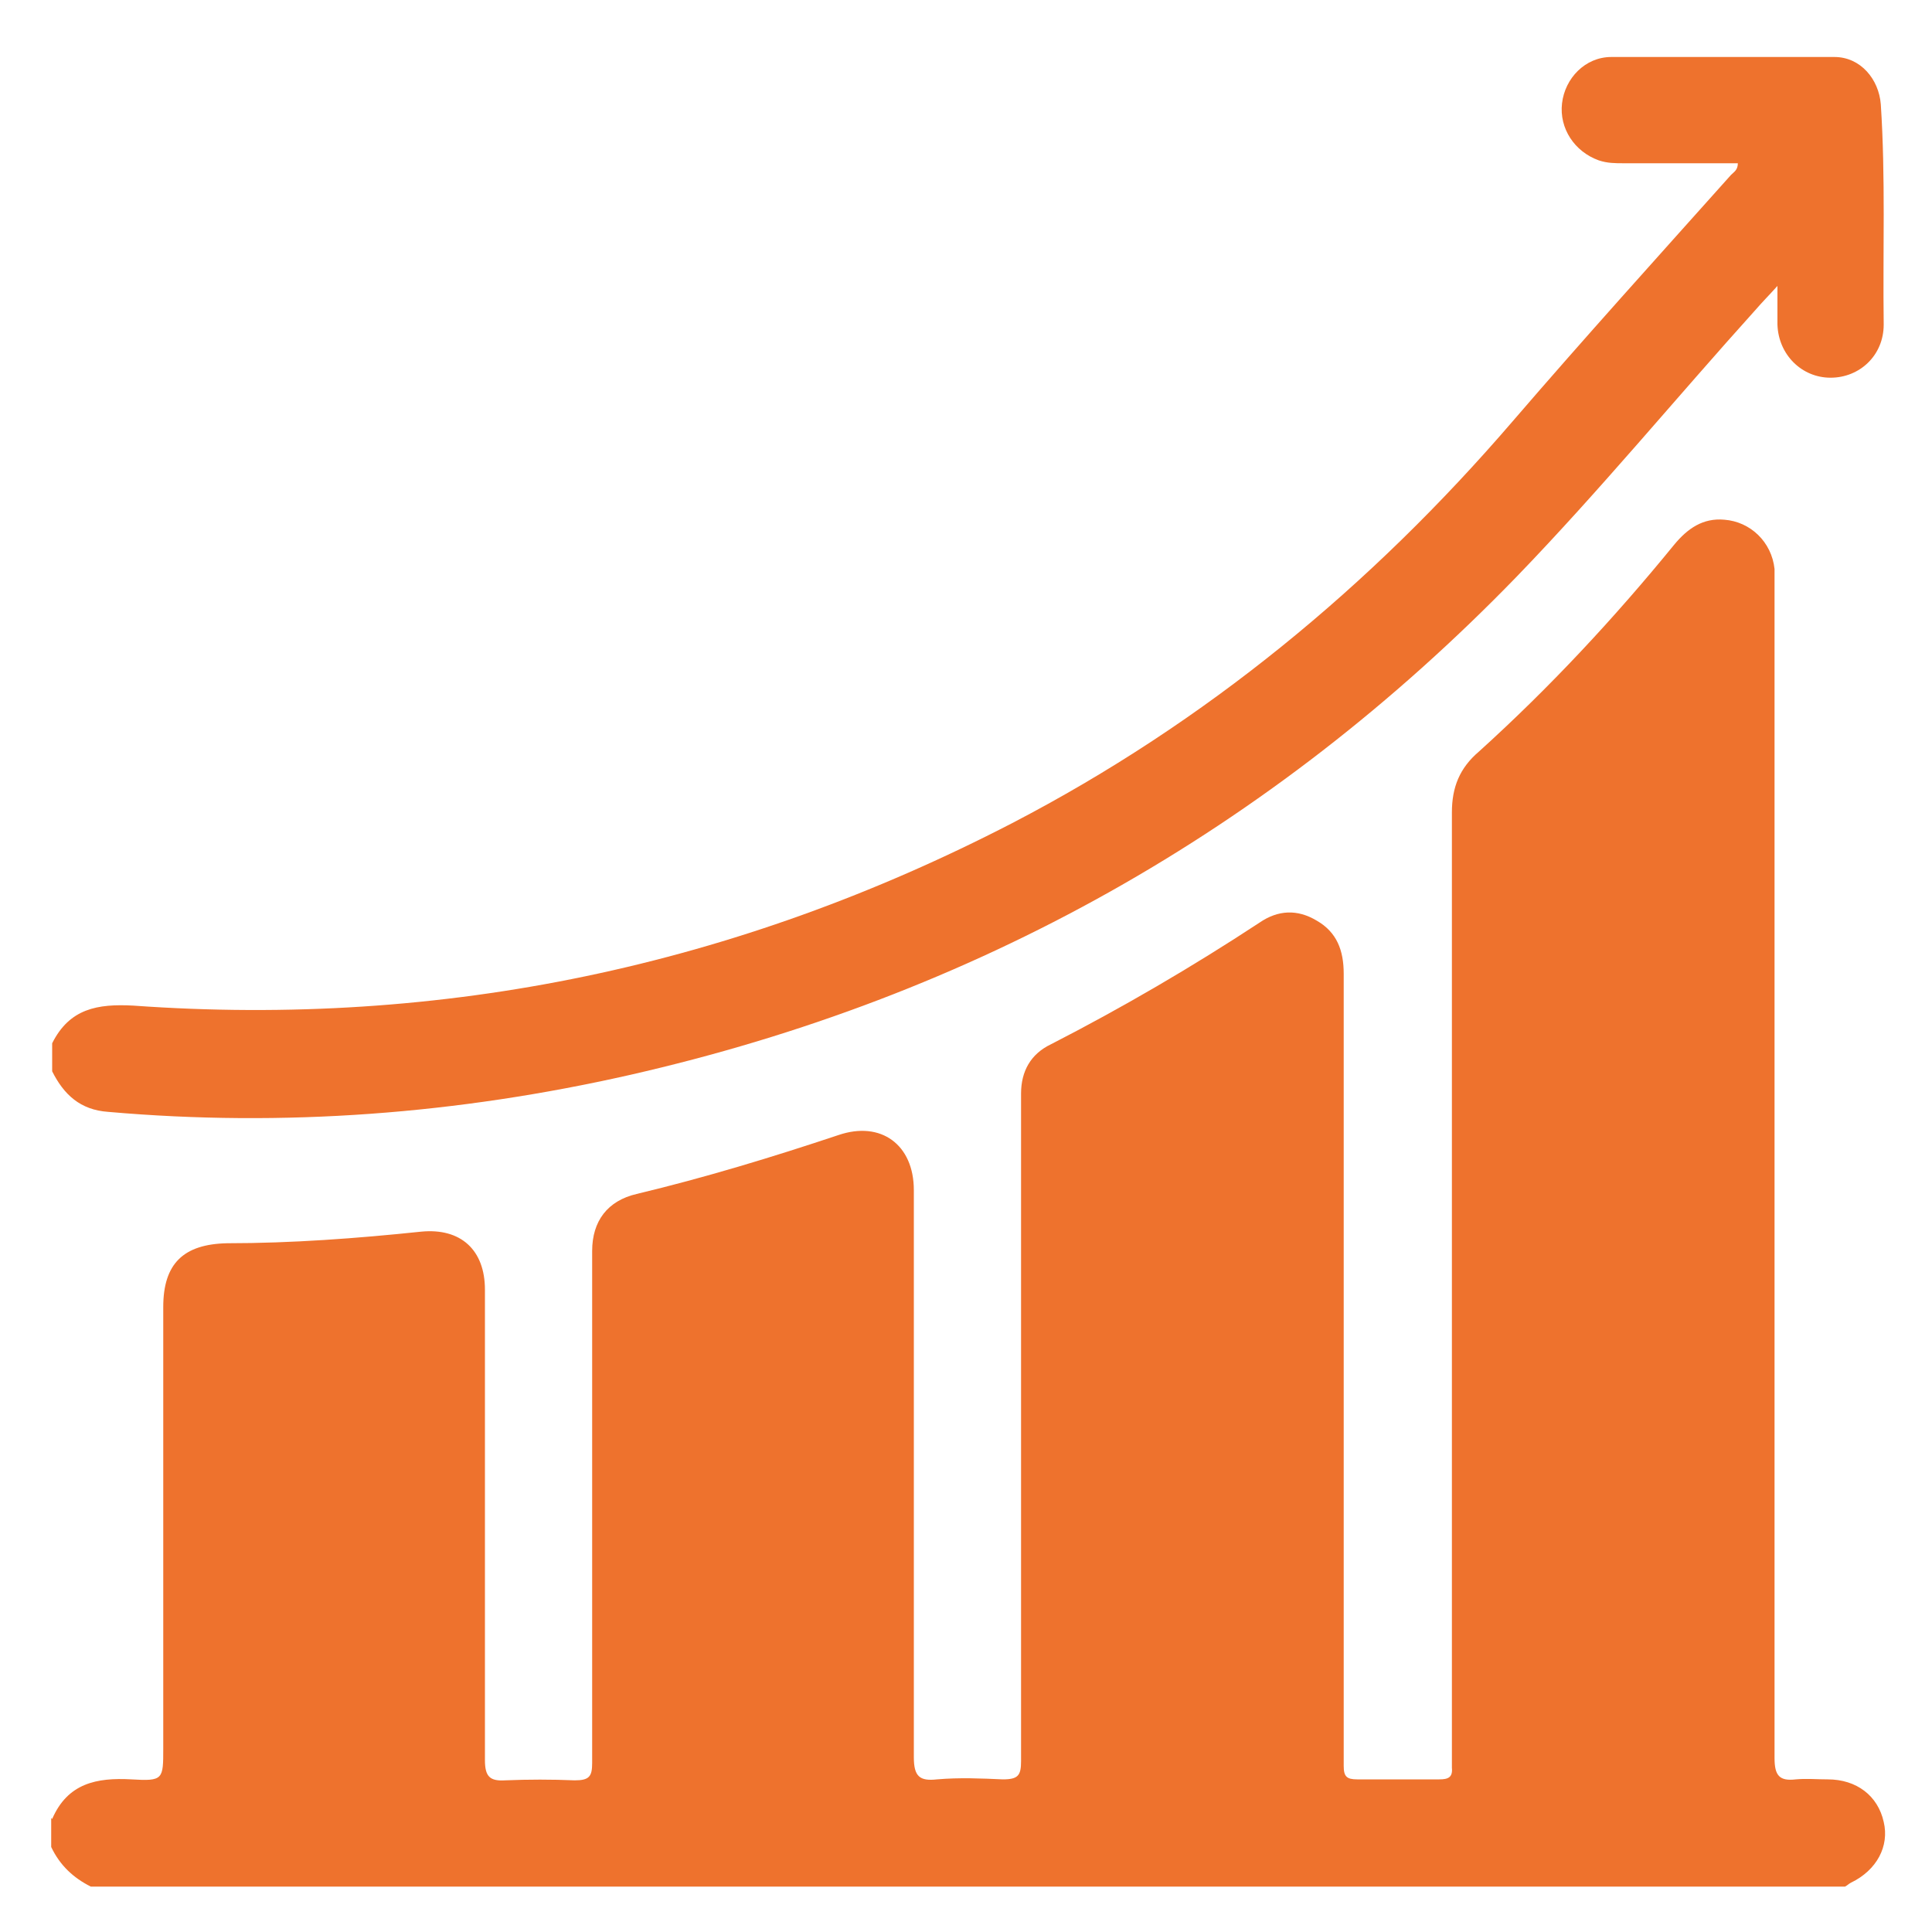
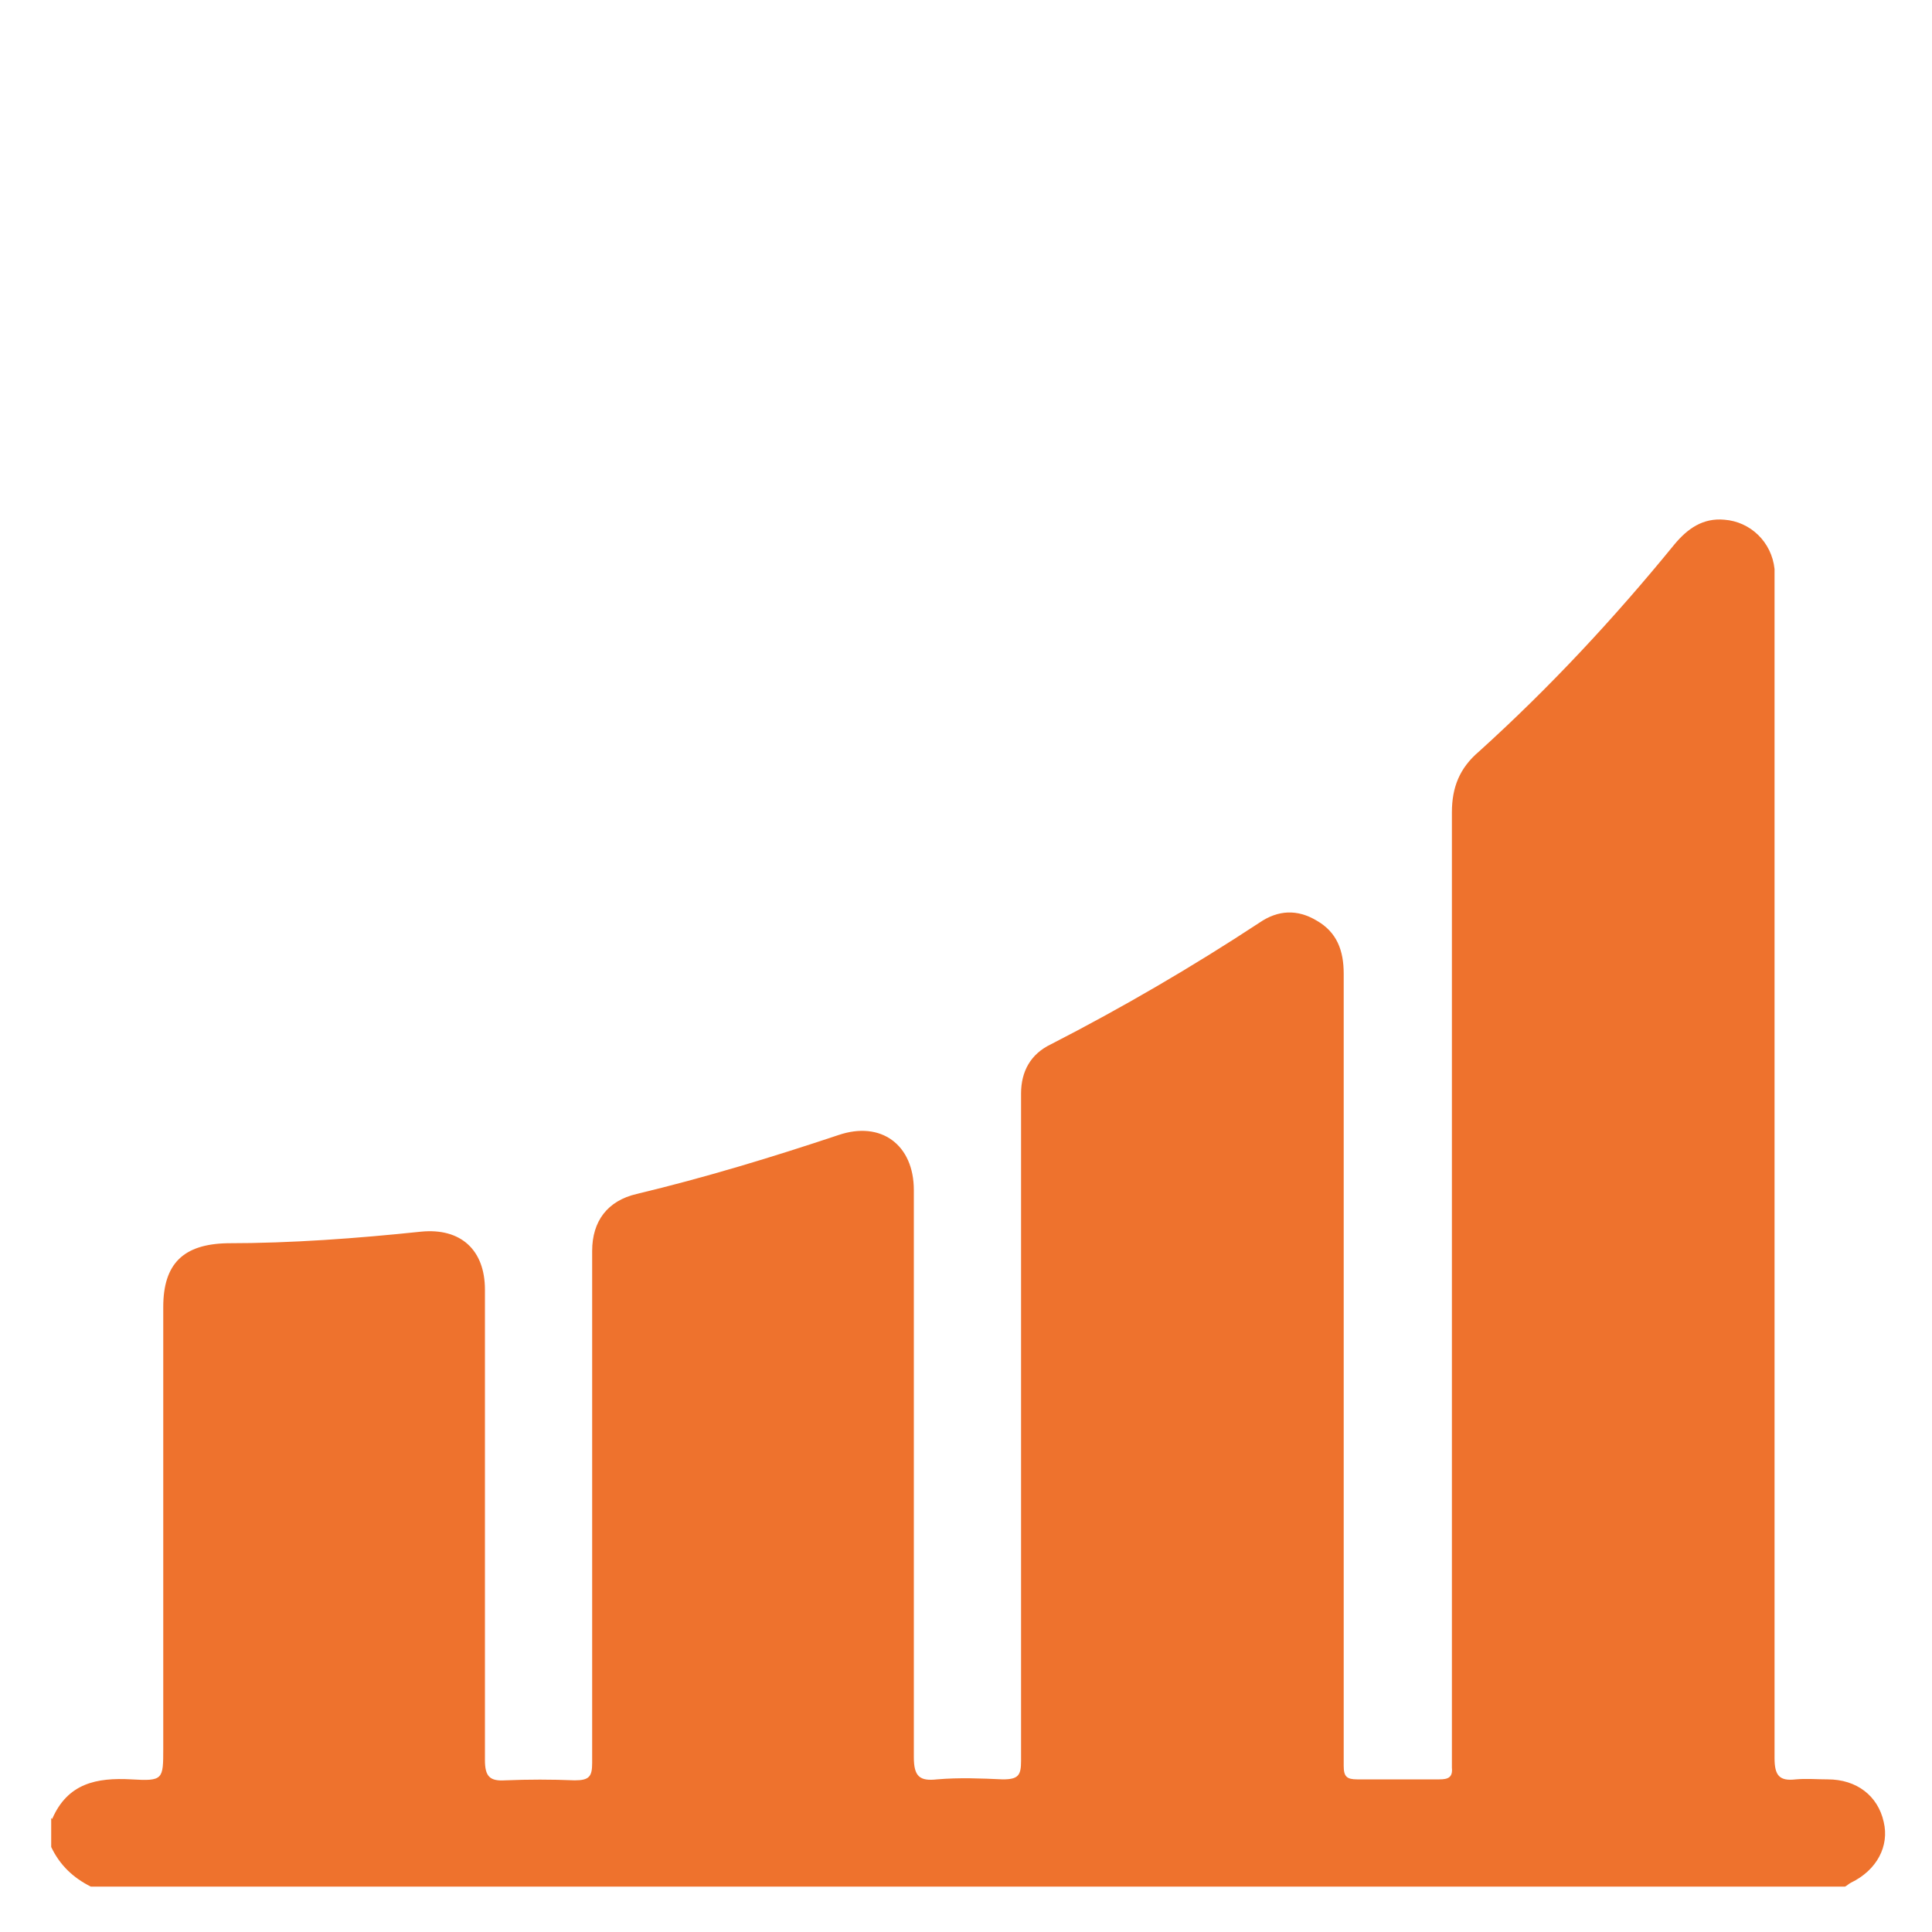
<svg xmlns="http://www.w3.org/2000/svg" id="Camada_1" data-name="Camada 1" version="1.1" viewBox="0 0 200 200">
  <defs>
    <style>
      .cls-1 {
        fill: #ee722d;
        stroke-width: 0px;
      }
    </style>
  </defs>
  <path class="cls-1" d="M5.4,188.3c1.6-3.7,4.6-4.3,8.2-4.1,3.3.2,3.3,0,3.3-3.2,0-15.2,0-30.5,0-45.7,0-4.5,2.1-6.5,6.6-6.6,6.7,0,13.4-.5,20.1-1.2,4.1-.4,6.6,1.9,6.6,6,0,16.2,0,32.5,0,48.7,0,1.7.5,2.2,2.1,2.1,2.4-.1,4.8-.1,7.2,0,1.5,0,1.8-.4,1.8-1.8,0-14.6,0-29.1,0-43.7,0-3.1,0-6.2,0-9.3,0-3.1,1.6-5.2,4.6-5.9,7.1-1.7,14-3.8,20.9-6.1,4.4-1.5,7.8,1,7.8,5.7,0,19.6,0,39.1,0,58.7,0,2,.6,2.5,2.4,2.3,2.3-.2,4.6-.1,6.8,0,1.6,0,1.9-.4,1.9-1.9,0-21.3,0-42.6,0-63.9,0-1.7,0-3.5,0-5.2,0-2.3,1-4.1,3.1-5.1,7.4-3.8,14.6-8,21.6-12.6,1.9-1.3,3.9-1.4,5.9-.2,2.1,1.2,2.8,3.1,2.8,5.5,0,23.9,0,47.9,0,71.8,0,3.4,0,6.8,0,10.2,0,1.1.3,1.4,1.4,1.4,2.8,0,5.7,0,8.5,0,.9,0,1.4-.2,1.3-1.2,0-.5,0-1,0-1.5,0-32.5,0-64.9,0-97.4,0-2.6.8-4.6,2.8-6.3,7.3-6.6,14-13.8,20.2-21.4,1.4-1.7,3-2.8,5.2-2.6,2.7.2,4.9,2.3,5.2,5.1,0,.7,0,1.4,0,2,0,40.4,0,80.7,0,121.1,0,1.8.5,2.4,2.2,2.2,1.1-.1,2.2,0,3.3,0,3,0,5.2,1.7,5.8,4.4.6,2.5-.7,5-3.4,6.3-.2.1-.4.3-.6.4H9.4c-1.8-.9-3.2-2.2-4.1-4.1v-3Z" />
-   <path class="cls-1" d="M5.4,108c1.8-3.6,4.7-4.1,8.4-3.9,32.1,2.3,62.4-4.1,91-18.9,20-10.4,37.1-24.5,51.8-41.6,7.4-8.6,15-17,22.6-25.5.3-.3.7-.5.7-1.2-3.9,0-7.8,0-11.8,0-.9,0-1.7,0-2.6-.3-2.5-.9-4.1-3.3-3.8-5.9.3-2.6,2.4-4.8,5.1-4.8,7.7,0,15.4,0,23.1,0,2.7,0,4.6,2.3,4.8,4.9.5,7.6.2,15.2.3,22.8,0,3.2-2.5,5.5-5.5,5.5-3,0-5.4-2.4-5.5-5.5,0-1.2,0-2.3,0-4-.9,1-1.6,1.7-2.2,2.4-8.3,9.2-16.2,18.8-24.8,27.7-25.5,26.3-56.2,43.5-91.9,51.6-17.7,4-35.7,5.4-53.9,3.8-2.9-.2-4.6-1.8-5.8-4.2v-3Z" />
</svg>